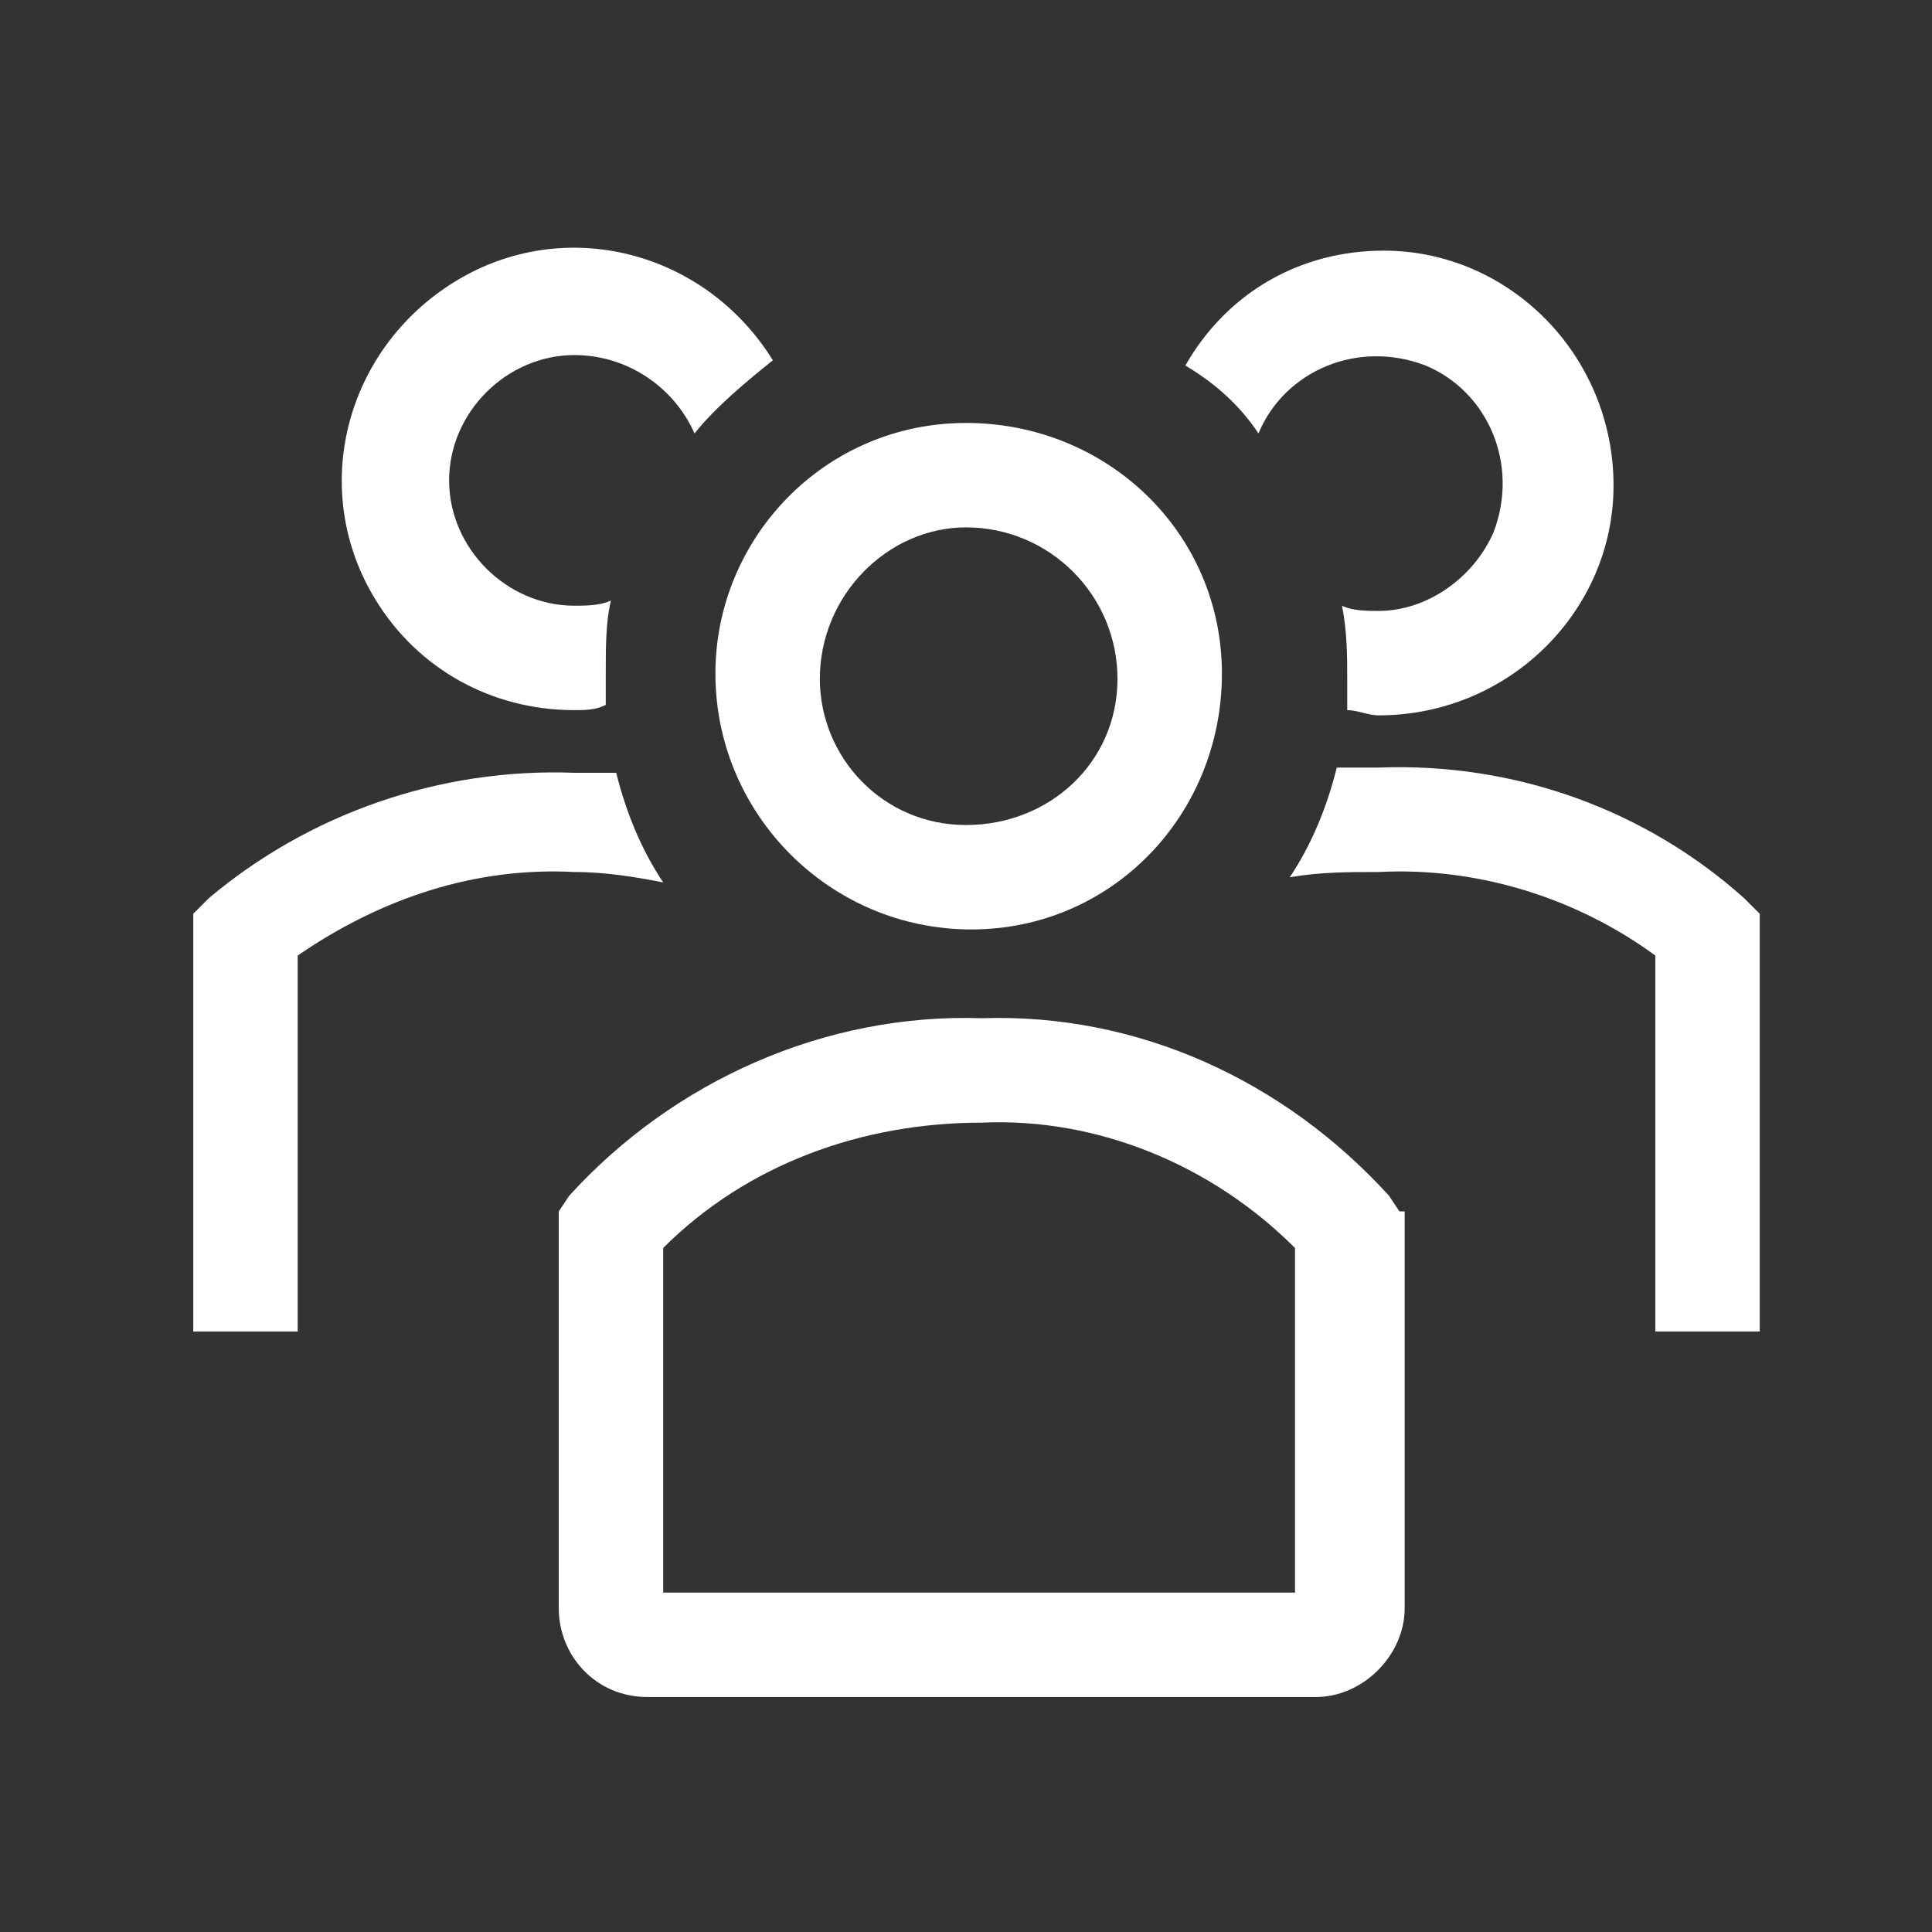
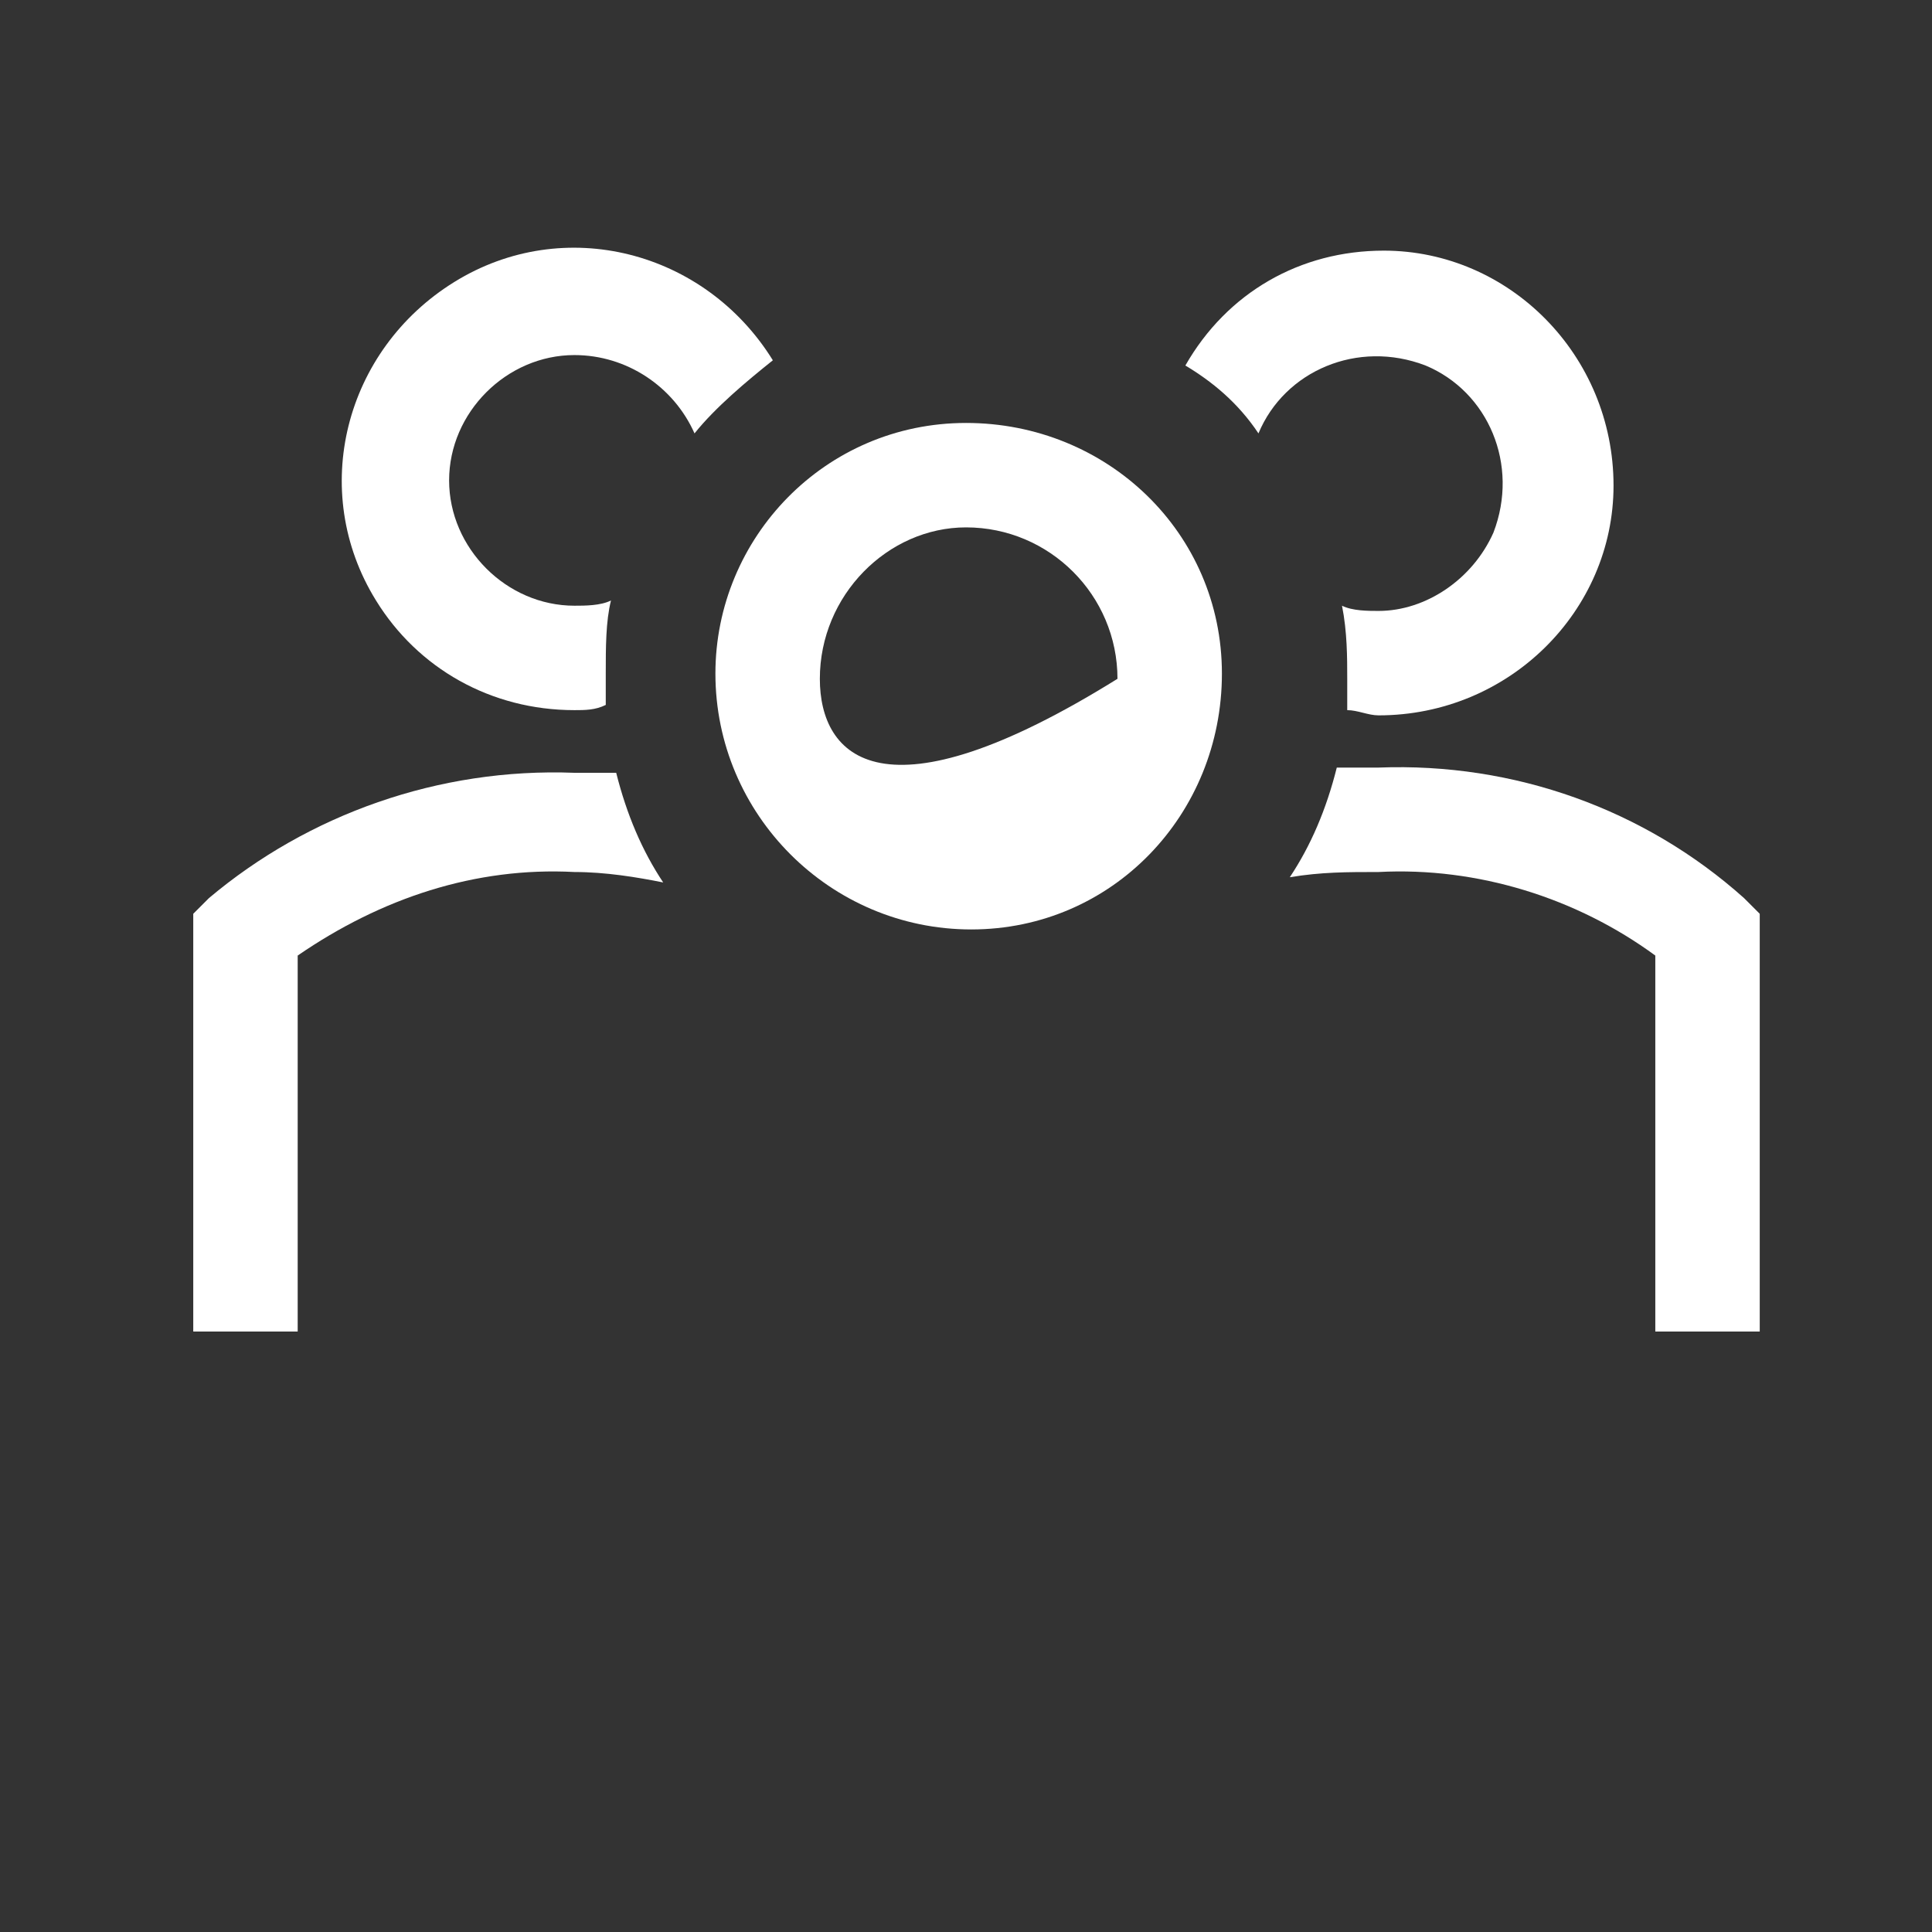
<svg xmlns="http://www.w3.org/2000/svg" width="37" height="37" viewBox="0 0 37 37" fill="none">
  <rect x="0" y="0" width="37" height="37" fill="#333333" stroke="none" />
-   <path d="M18.601 17.8C21.301 17.8 23.401 15.6 23.401 12.9C23.401 10.2 21.201 8.1 18.501 8.1C15.801 8.1 13.701 10.3 13.701 12.9C13.701 15.6 15.901 17.8 18.601 17.8ZM18.501 10.1C18.601 10.1 18.601 10.1 18.501 10.1C20.101 10.1 21.401 11.4 21.401 13C21.401 14.6 20.101 15.8 18.501 15.8C16.901 15.8 15.701 14.5 15.701 13C15.701 11.4 17.001 10.1 18.501 10.1Z" fill="white" />
+   <path d="M18.601 17.8C21.301 17.8 23.401 15.6 23.401 12.9C23.401 10.2 21.201 8.1 18.501 8.1C15.801 8.1 13.701 10.3 13.701 12.9C13.701 15.6 15.901 17.8 18.601 17.8ZM18.501 10.1C18.601 10.1 18.601 10.1 18.501 10.1C20.101 10.1 21.401 11.4 21.401 13C16.901 15.8 15.701 14.5 15.701 13C15.701 11.4 17.001 10.1 18.501 10.1Z" fill="white" />
  <path d="M33.401 17.2C31.501 15.5 29.001 14.6 26.401 14.7H25.601C25.401 15.5 25.101 16.2 24.701 16.8C25.301 16.7 25.801 16.7 26.401 16.7C28.301 16.6 30.201 17.2 31.701 18.3V25.5H33.701V17.5L33.401 17.2Z" fill="white" />
  <path d="M24.101 8.3C24.601 7.1 26.001 6.5 27.301 7C28.501 7.5 29.101 8.9 28.601 10.2C28.201 11.1 27.301 11.7 26.401 11.7C26.201 11.7 25.901 11.7 25.701 11.6C25.801 12.1 25.801 12.6 25.801 13V13.6C26.001 13.6 26.201 13.7 26.401 13.7C28.901 13.7 30.901 11.7 30.901 9.3C30.901 6.8 28.901 4.8 26.501 4.8C24.901 4.8 23.501 5.6 22.701 7C23.201 7.3 23.701 7.7 24.101 8.3Z" fill="white" />
  <path d="M12.701 16.9C12.301 16.3 12.001 15.6 11.801 14.8H11.001C8.401 14.7 5.901 15.6 4.001 17.2L3.701 17.5V25.5H5.701V18.3C7.301 17.2 9.101 16.6 11.001 16.7C11.601 16.7 12.201 16.8 12.701 16.9Z" fill="white" />
  <path d="M11.001 13.6C11.201 13.6 11.401 13.6 11.601 13.5V12.9C11.601 12.4 11.601 11.9 11.701 11.5C11.501 11.6 11.201 11.6 11.001 11.6C9.701 11.6 8.601 10.5 8.601 9.2C8.601 7.9 9.701 6.8 11.001 6.8C12.001 6.8 12.901 7.4 13.301 8.3C13.701 7.8 14.301 7.3 14.801 6.9C13.501 4.8 10.801 4.1 8.701 5.4C6.601 6.7 5.901 9.4 7.201 11.5C8.001 12.8 9.401 13.6 11.001 13.6Z" fill="white" />
-   <path d="M26.801 23.2L26.601 22.9C24.601 20.7 21.801 19.4 18.801 19.5C15.801 19.4 12.901 20.7 10.901 22.9L10.701 23.2V30.8C10.701 31.7 11.401 32.5 12.401 32.5H25.201C26.101 32.5 26.901 31.7 26.901 30.8V23.2H26.801ZM24.801 30.5H12.701V23.9C14.301 22.3 16.501 21.5 18.801 21.5C21.001 21.4 23.201 22.3 24.801 23.9V30.5Z" fill="white" />
</svg>